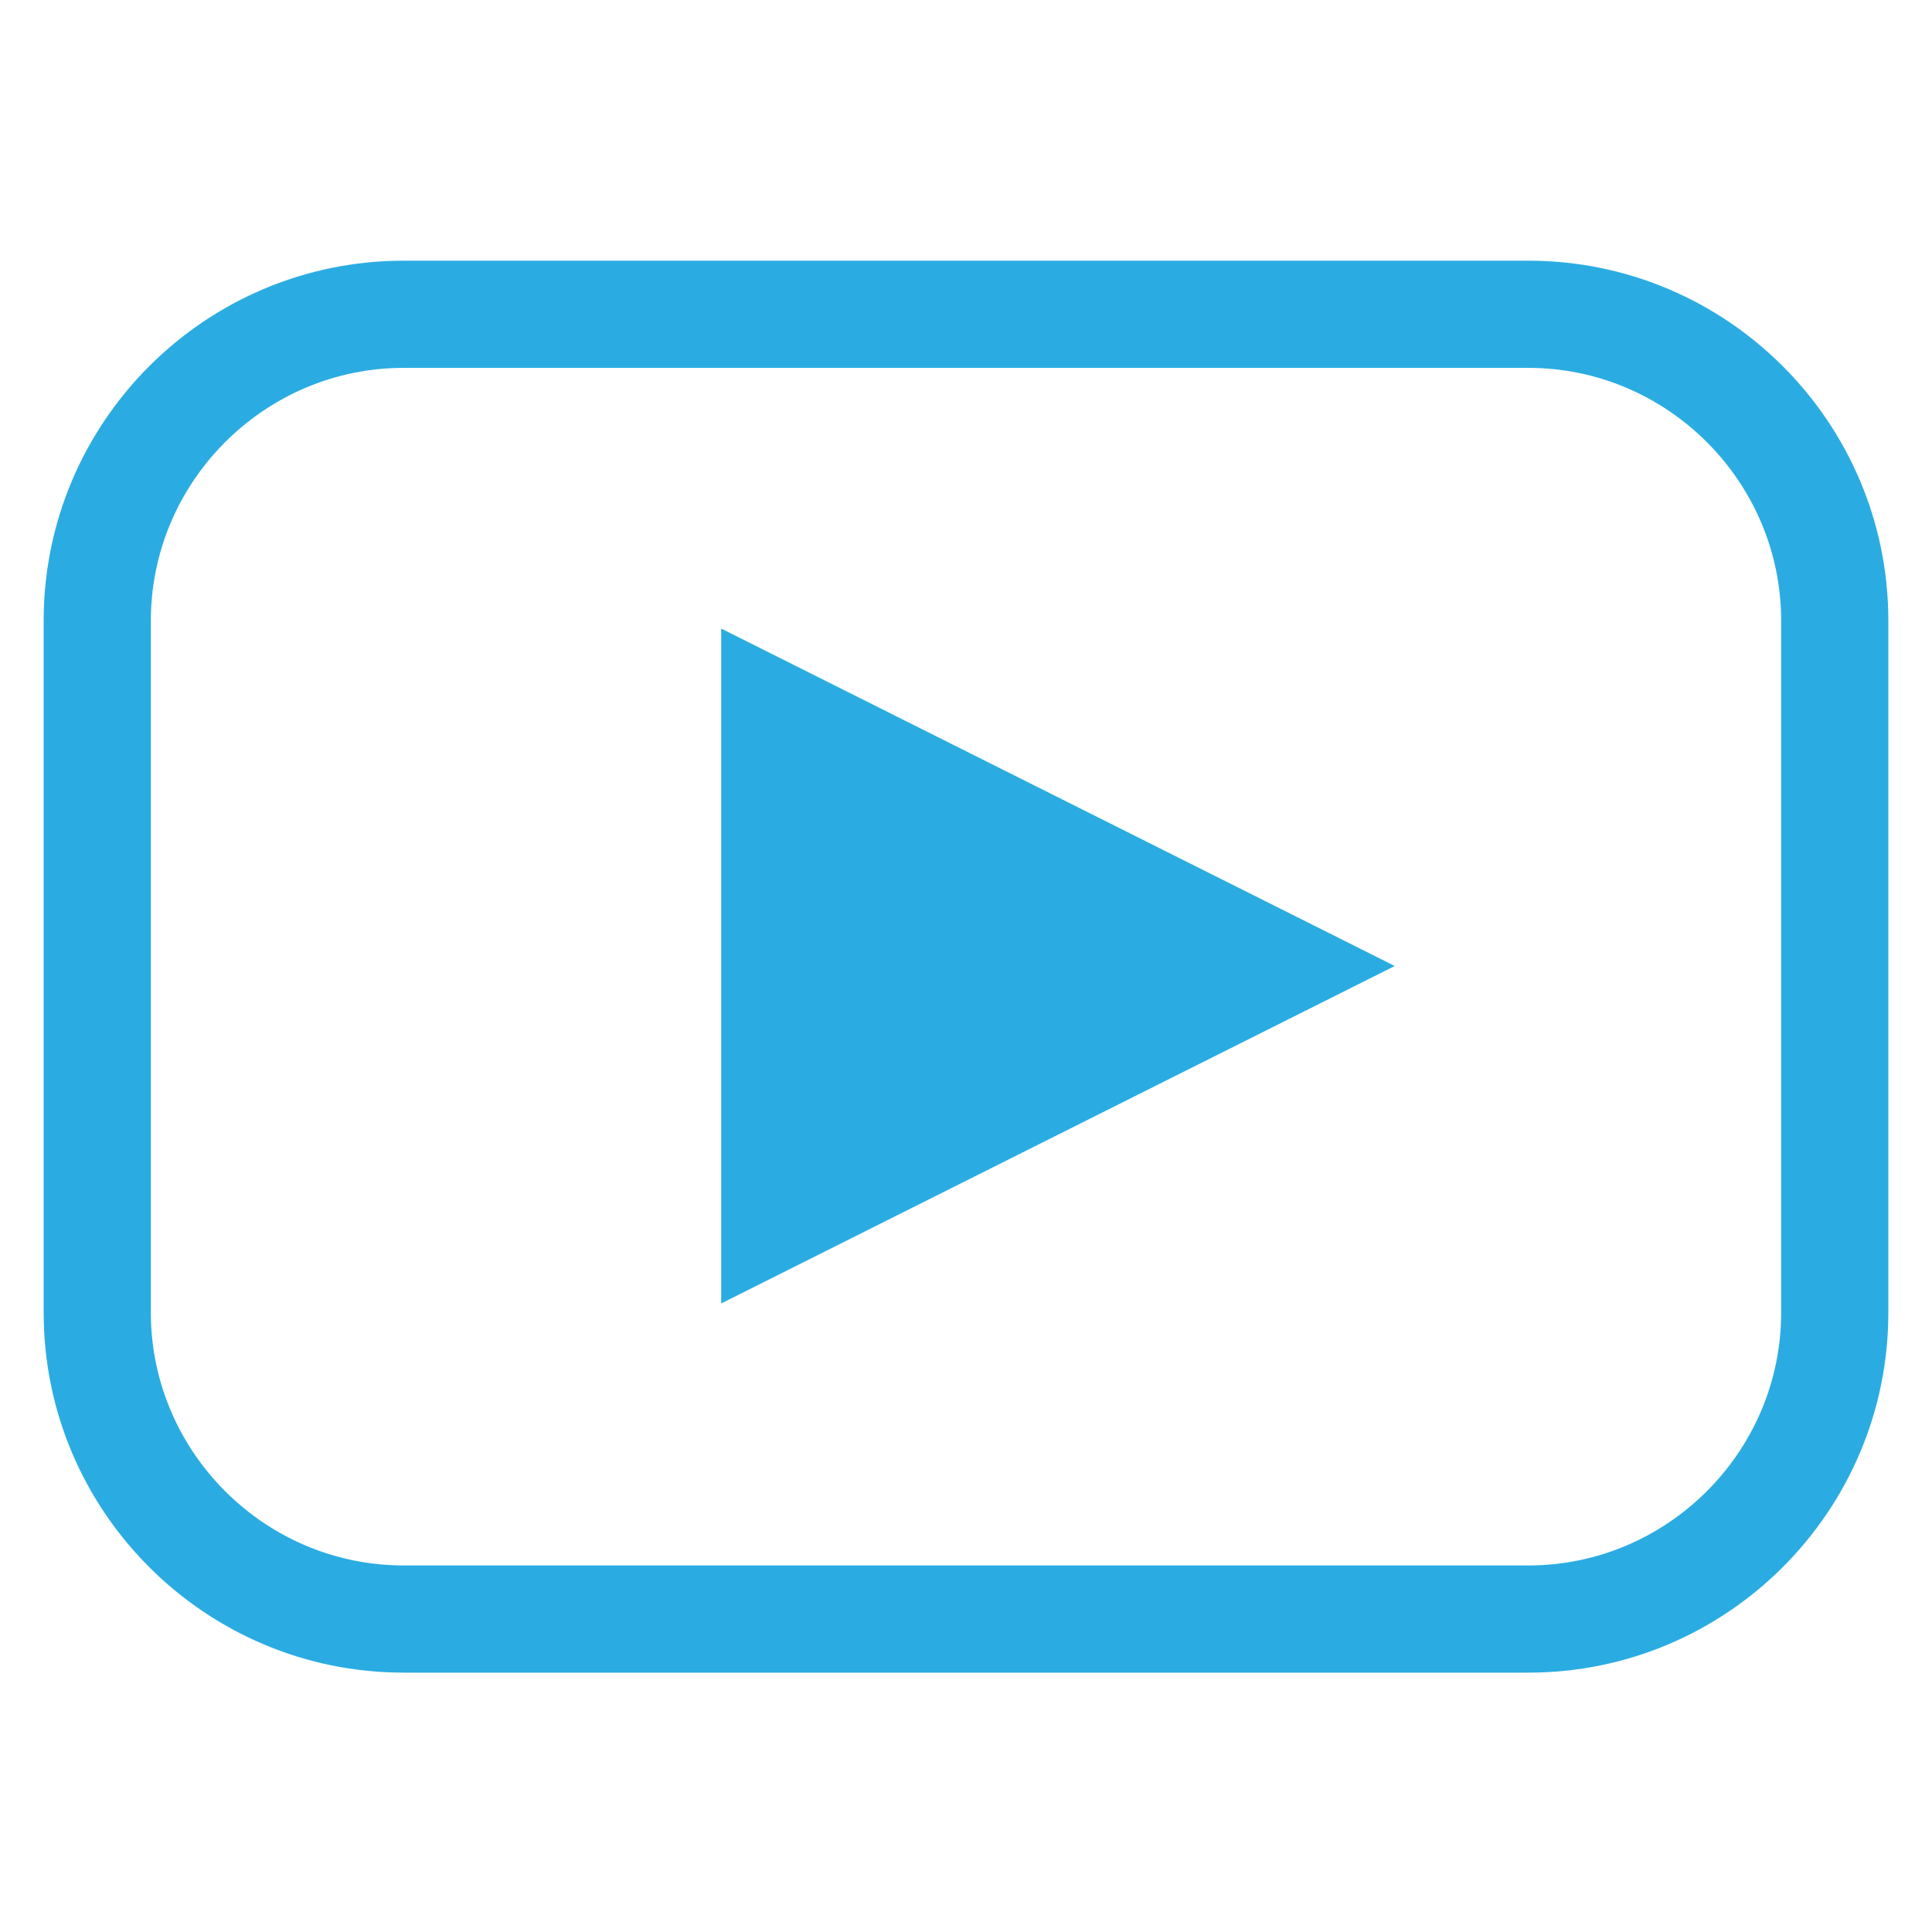
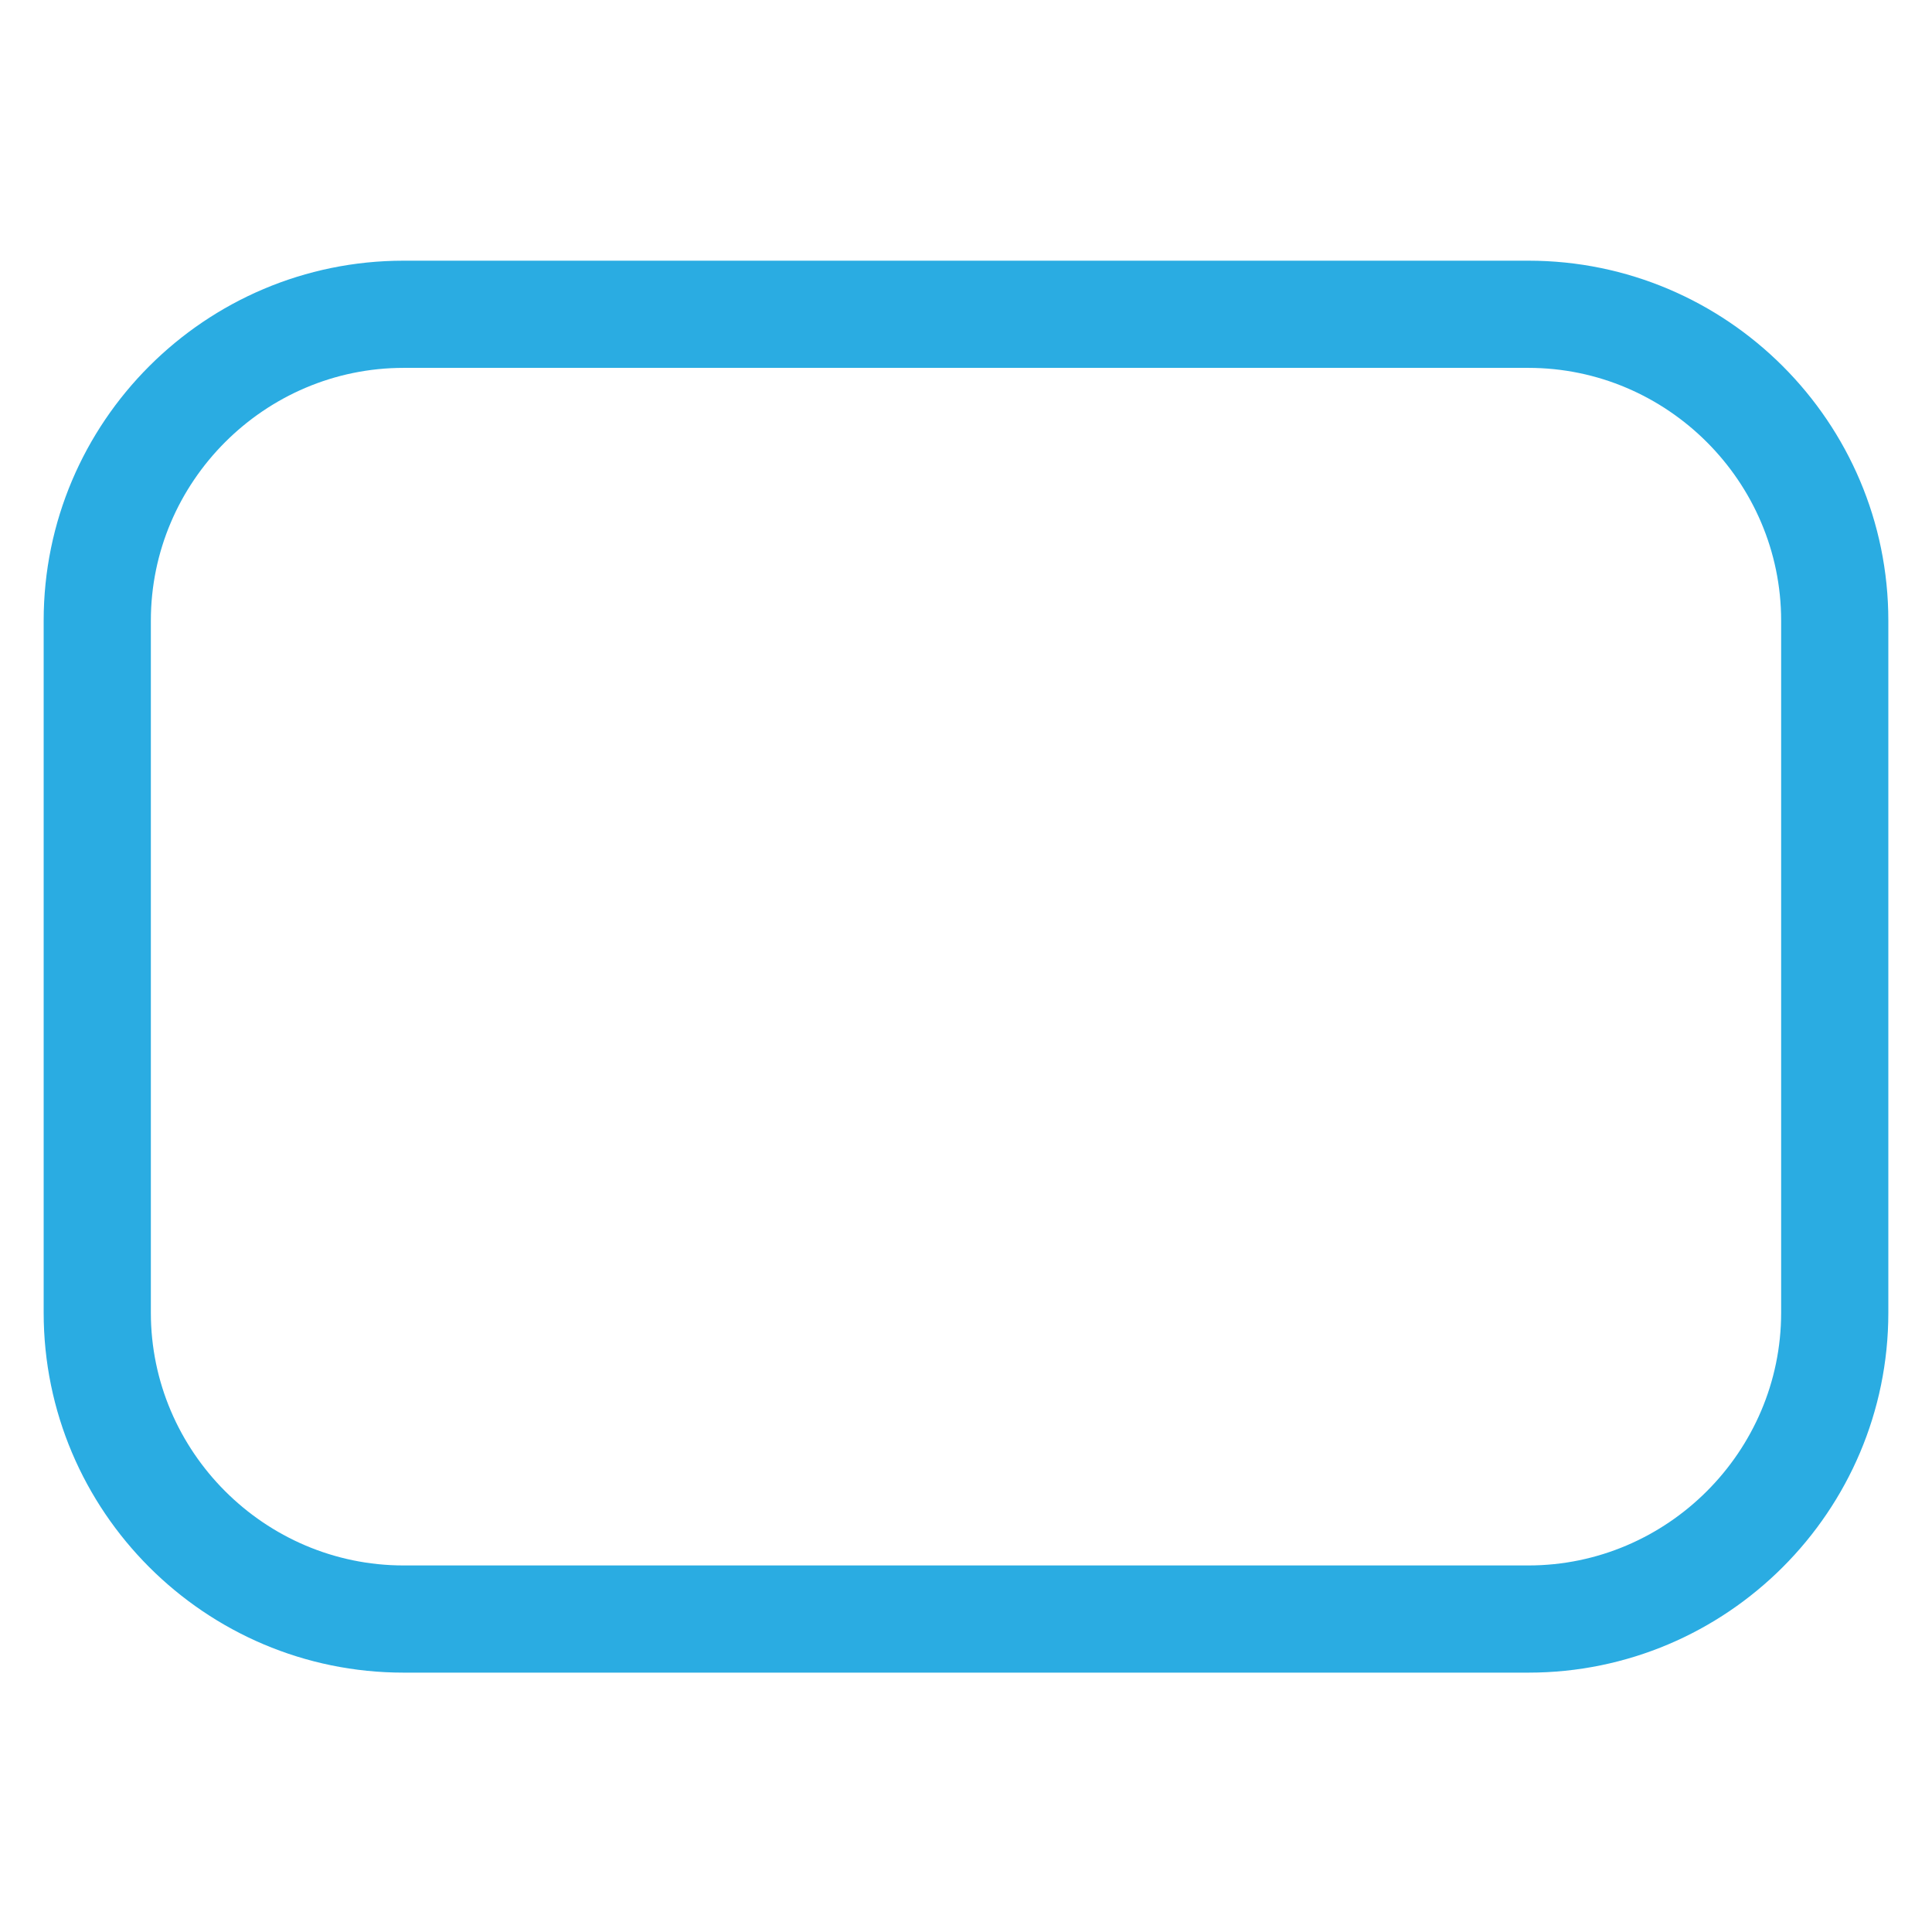
<svg xmlns="http://www.w3.org/2000/svg" version="1.1" x="0px" y="0px" viewBox="0 0 146 146" style="enable-background:new 0 0 146 146;" xml:space="preserve">
  <style type="text/css">
	.st0{display:none;}
	.st1{display:inline;fill:#2AACE2;}
	.st2{display:inline;}
	.st3{fill:#FFFFFF;}
	.st4{fill:#2AACE2;}
</style>
  <g id="Layer_1" class="st0">
-     <path class="st1" d="M133.3,133.6V11c0.3-5.2-3.6-9.7-8.8-10c-0.2,0-0.3,0-0.4,0H55c-0.8,0-1.5,0.3-2.1,0.7L14.4,33.1   c-0.9,0.6-1.5,1.5-1.6,2.6v97.9c0.3,6,4.9,10.8,10.9,11.4H124C129.6,144.3,133.7,139.3,133.3,133.6z M56.2,7.7v27.6   c0,1.7-0.7,2.5-1.6,2.5h-34L56.2,7.7z M126.7,133.6c0,1.8-0.8,4.4-2.6,4.4H23.6c-2.2-0.4-3.9-2.2-4.2-4.4l0.5-88.5H55   c7.6,0,8.3-3,8.3-9.8V7.6H124c1.8,0,2.6,1.5,2.6,3.4L126.7,133.6L126.7,133.6z" />
+     <path class="st1" d="M133.3,133.6V11c0.3-5.2-3.6-9.7-8.8-10c-0.2,0-0.3,0-0.4,0H55c-0.8,0-1.5,0.3-2.1,0.7L14.4,33.1   c-0.9,0.6-1.5,1.5-1.6,2.6v97.9c0.3,6,4.9,10.8,10.9,11.4H124C129.6,144.3,133.7,139.3,133.3,133.6z M56.2,7.7v27.6   h-34L56.2,7.7z M126.7,133.6c0,1.8-0.8,4.4-2.6,4.4H23.6c-2.2-0.4-3.9-2.2-4.2-4.4l0.5-88.5H55   c7.6,0,8.3-3,8.3-9.8V7.6H124c1.8,0,2.6,1.5,2.6,3.4L126.7,133.6L126.7,133.6z" />
  </g>
  <g id="Layer_2" class="st0">
    <g class="st2">
      <g>
-         <path class="st4" d="M106.1,24.9c11.1,0,20.2,9,20.2,20.2v37.9c0,11.1-9,20.2-20.2,20.2H39.9c-11.1,0-20.2-9-20.2-20.2V45     c0-11.1,9-20.2,20.2-20.2H106.1 M106.1,17.9H39.9c-15,0-27.2,12.2-27.2,27.2v37.9c0,15,12.2,27.2,27.2,27.2h66.2     c15,0,27.2-12.2,27.2-27.2V45C133.3,30,121.1,17.9,106.1,17.9L106.1,17.9z" />
-       </g>
+         </g>
      <g>
        <polygon class="st4" points="57,86 57,42 101,64    " />
      </g>
-       <rect x="47.6" y="105.9" class="st4" width="54.9" height="16.8" />
-       <path class="st4" d="M111,128.1H39c-3.3,0-6-2.7-6-6v0c0-3.3,2.7-6,6-6h72c3.3,0,6,2.7,6,6v0C117,125.4,114.3,128.1,111,128.1z" />
    </g>
  </g>
  <g id="Layer_3">
    <g>
      <g>
        <path class="st4" d="M115.5,27.8c10.5,0,19.1,8.6,19.1,19.1v52.3c0,10.5-8.6,19.1-19.1,19.1h-85c-10.5,0-19.1-8.6-19.1-19.1V46.9     c0-10.5,8.6-19.1,19.1-19.1H115.5 M115.5,19.7h-85c-15,0-27.2,12.2-27.2,27.2v52.3c0,15,12.2,27.2,27.2,27.2h85     c15,0,27.2-12.2,27.2-27.2V46.9C142.7,31.9,130.5,19.7,115.5,19.7L115.5,19.7z" />
      </g>
      <g>
-         <polygon class="st4" points="54.5,98.5 54.5,47.5 105.4,73    " />
-       </g>
+         </g>
    </g>
  </g>
</svg>